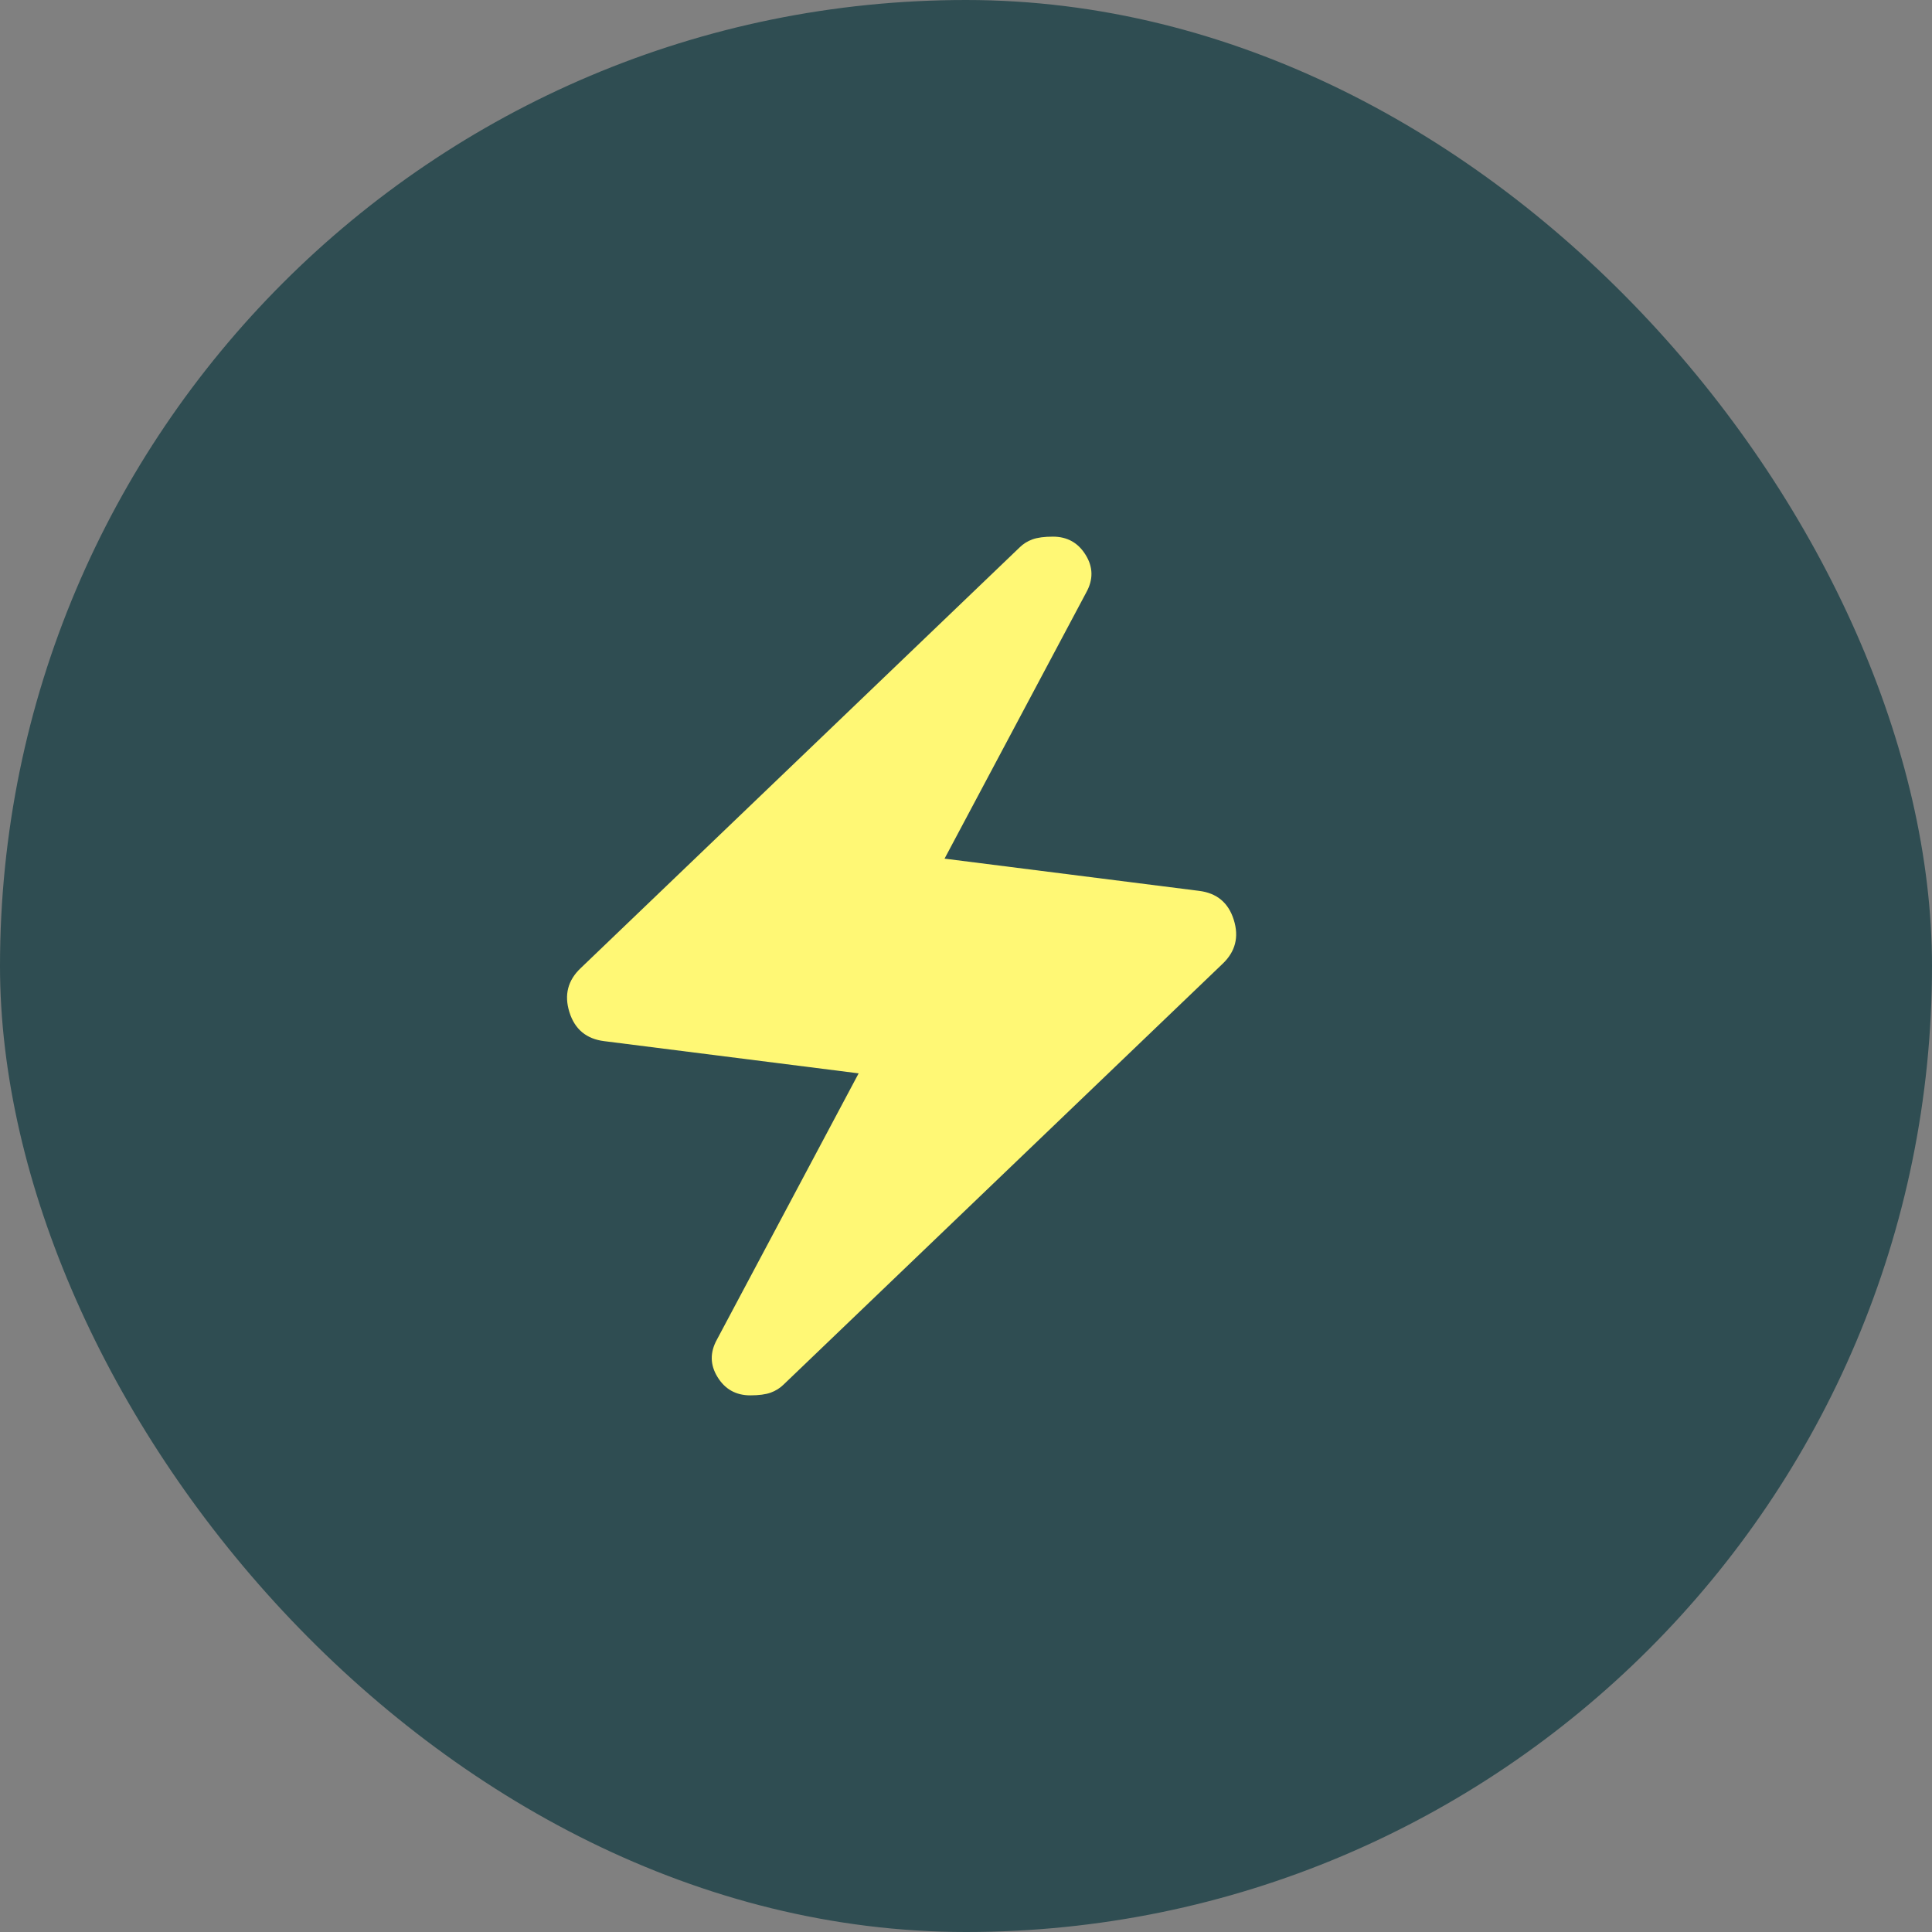
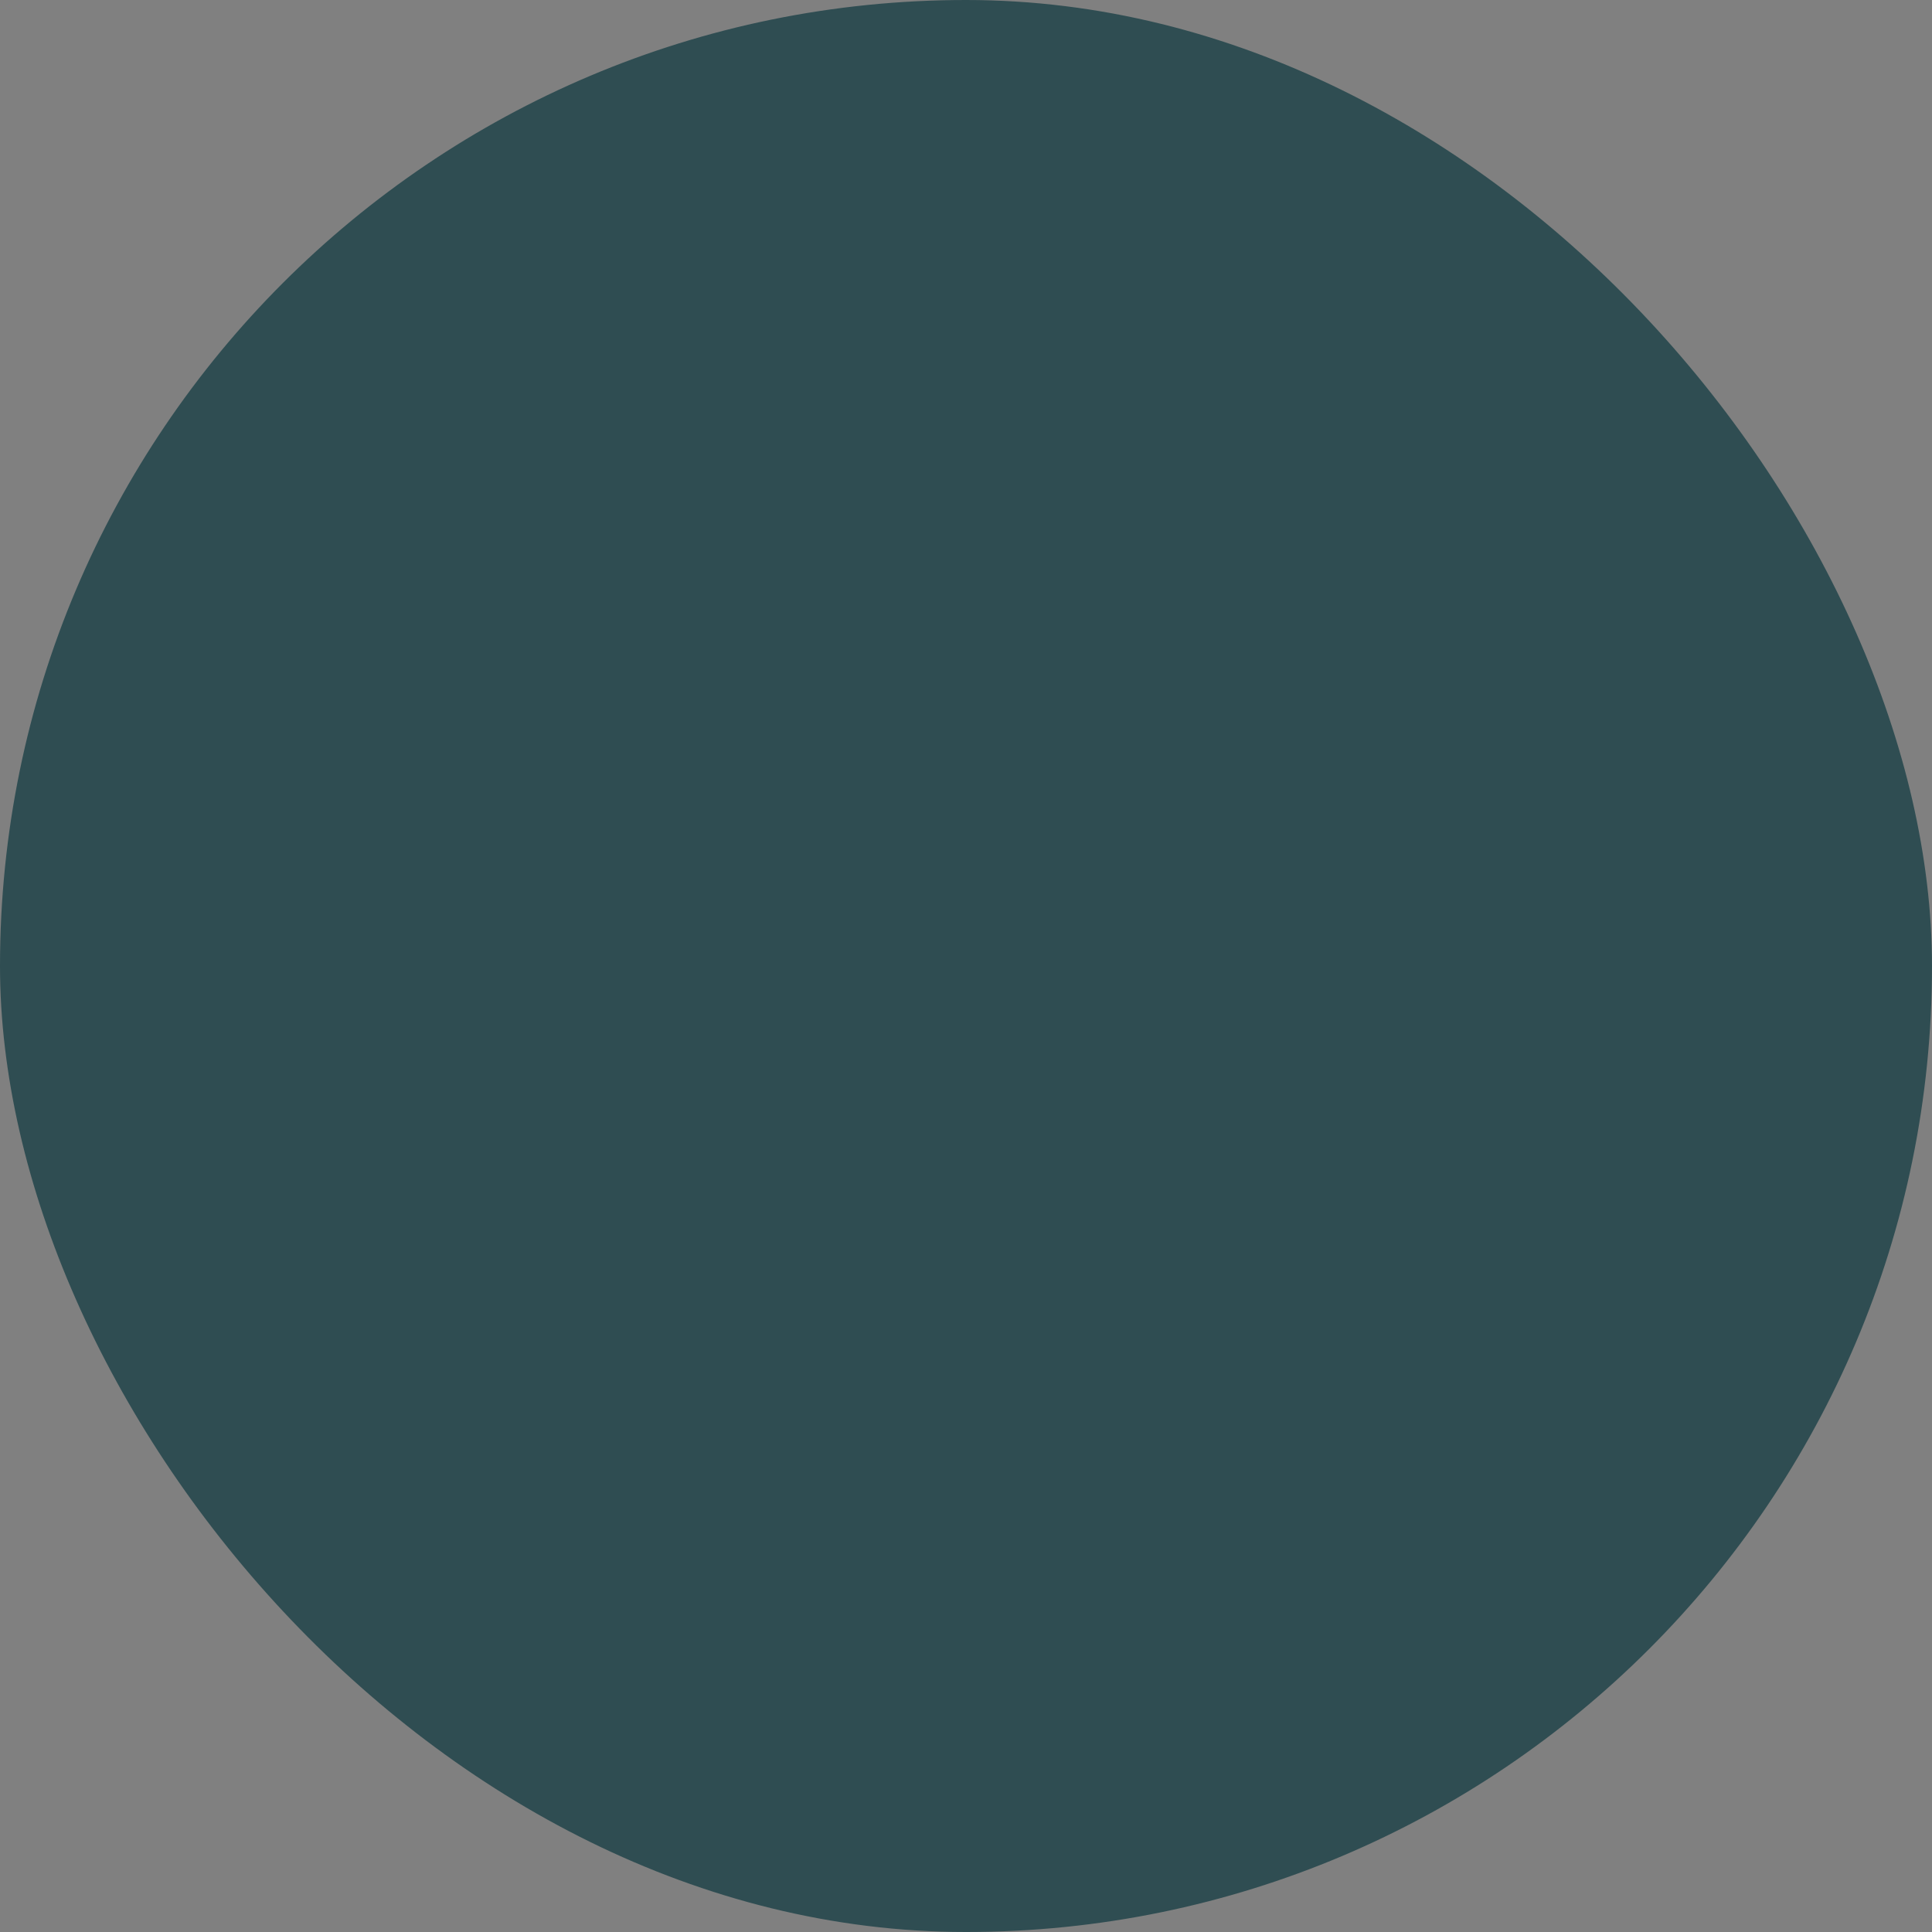
<svg xmlns="http://www.w3.org/2000/svg" width="30" height="30" viewBox="0 0 30 30" fill="none">
  <rect x="0" y="0" width="30" height="30" fill="#808080" stroke="none" />
  <rect width="30" height="30" rx="15" fill="#2F4D52" />
-   <path d="M13.333 16.667L9.383 16.167C9.106 16.133 8.925 15.983 8.842 15.717C8.758 15.45 8.817 15.222 9.017 15.033L15.833 8.5C15.889 8.444 15.956 8.403 16.033 8.375C16.111 8.347 16.217 8.333 16.35 8.333C16.572 8.333 16.742 8.428 16.858 8.617C16.975 8.806 16.978 9 16.867 9.2L14.667 13.333L18.617 13.833C18.895 13.867 19.075 14.017 19.158 14.283C19.242 14.55 19.183 14.778 18.983 14.967L12.167 21.5C12.111 21.555 12.044 21.597 11.967 21.625C11.889 21.653 11.783 21.667 11.65 21.667C11.428 21.667 11.258 21.572 11.142 21.383C11.025 21.194 11.022 21 11.133 20.8L13.333 16.667Z" fill="#FFF875" />
</svg>